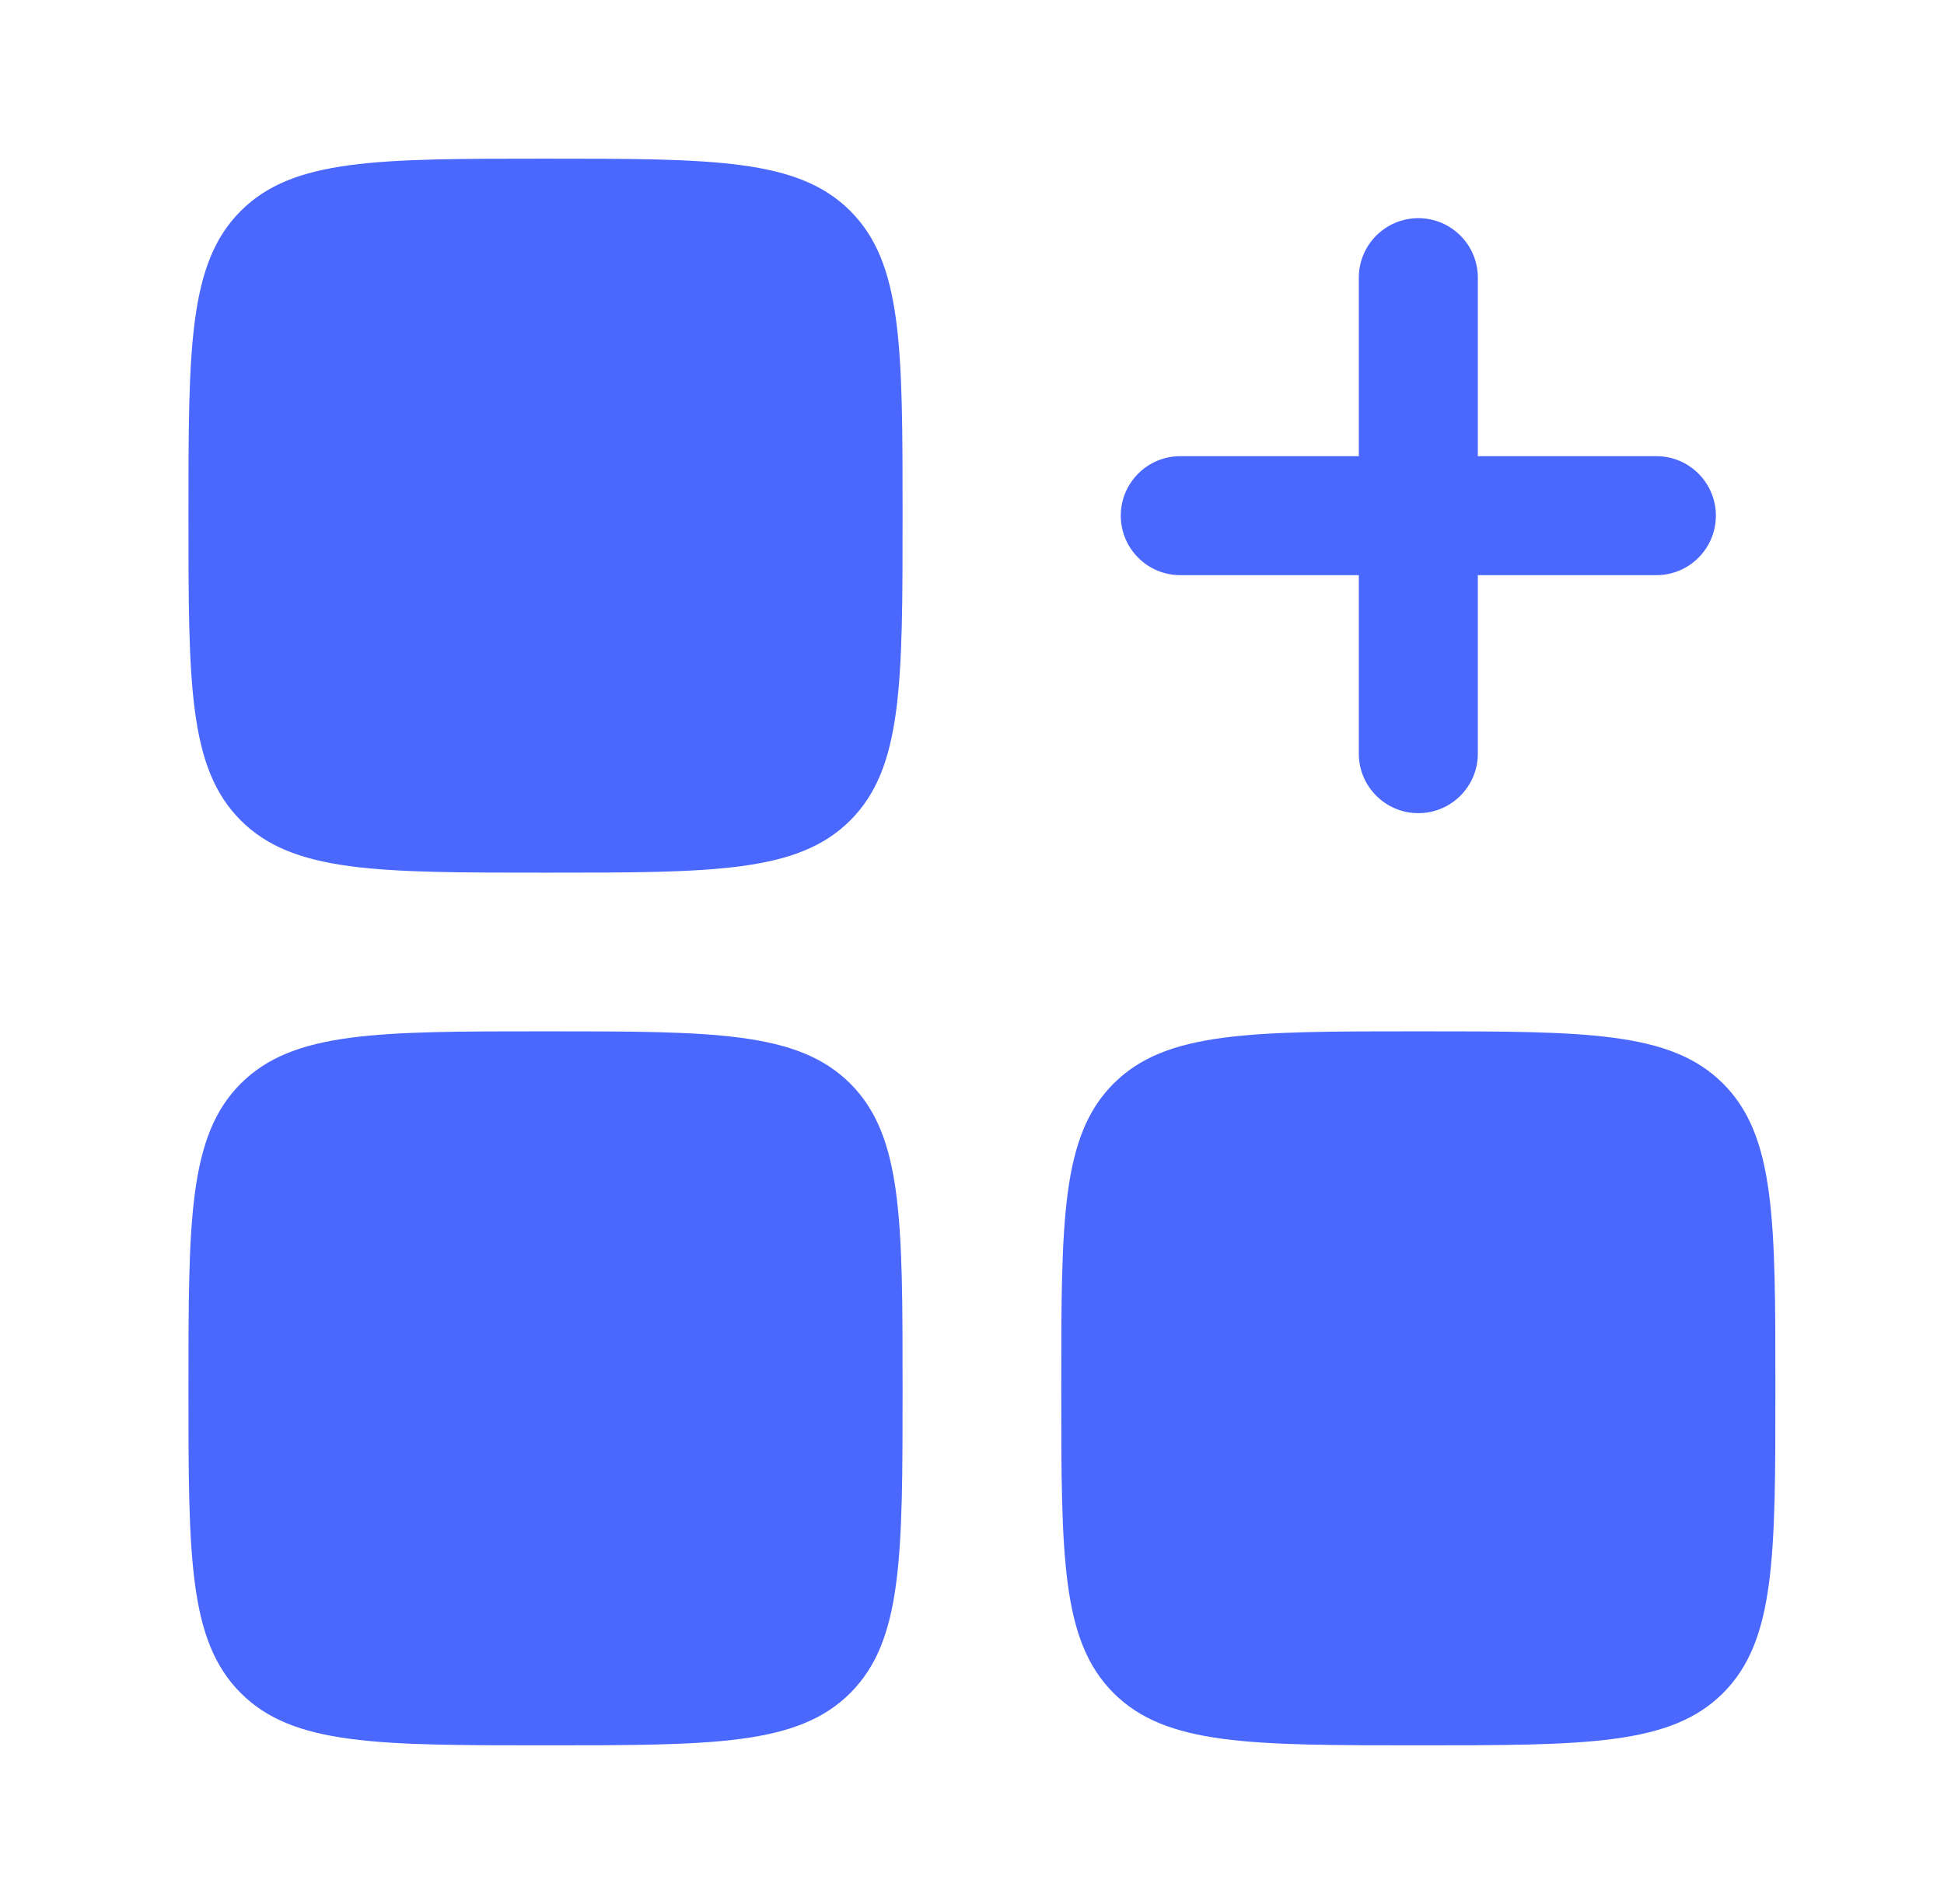
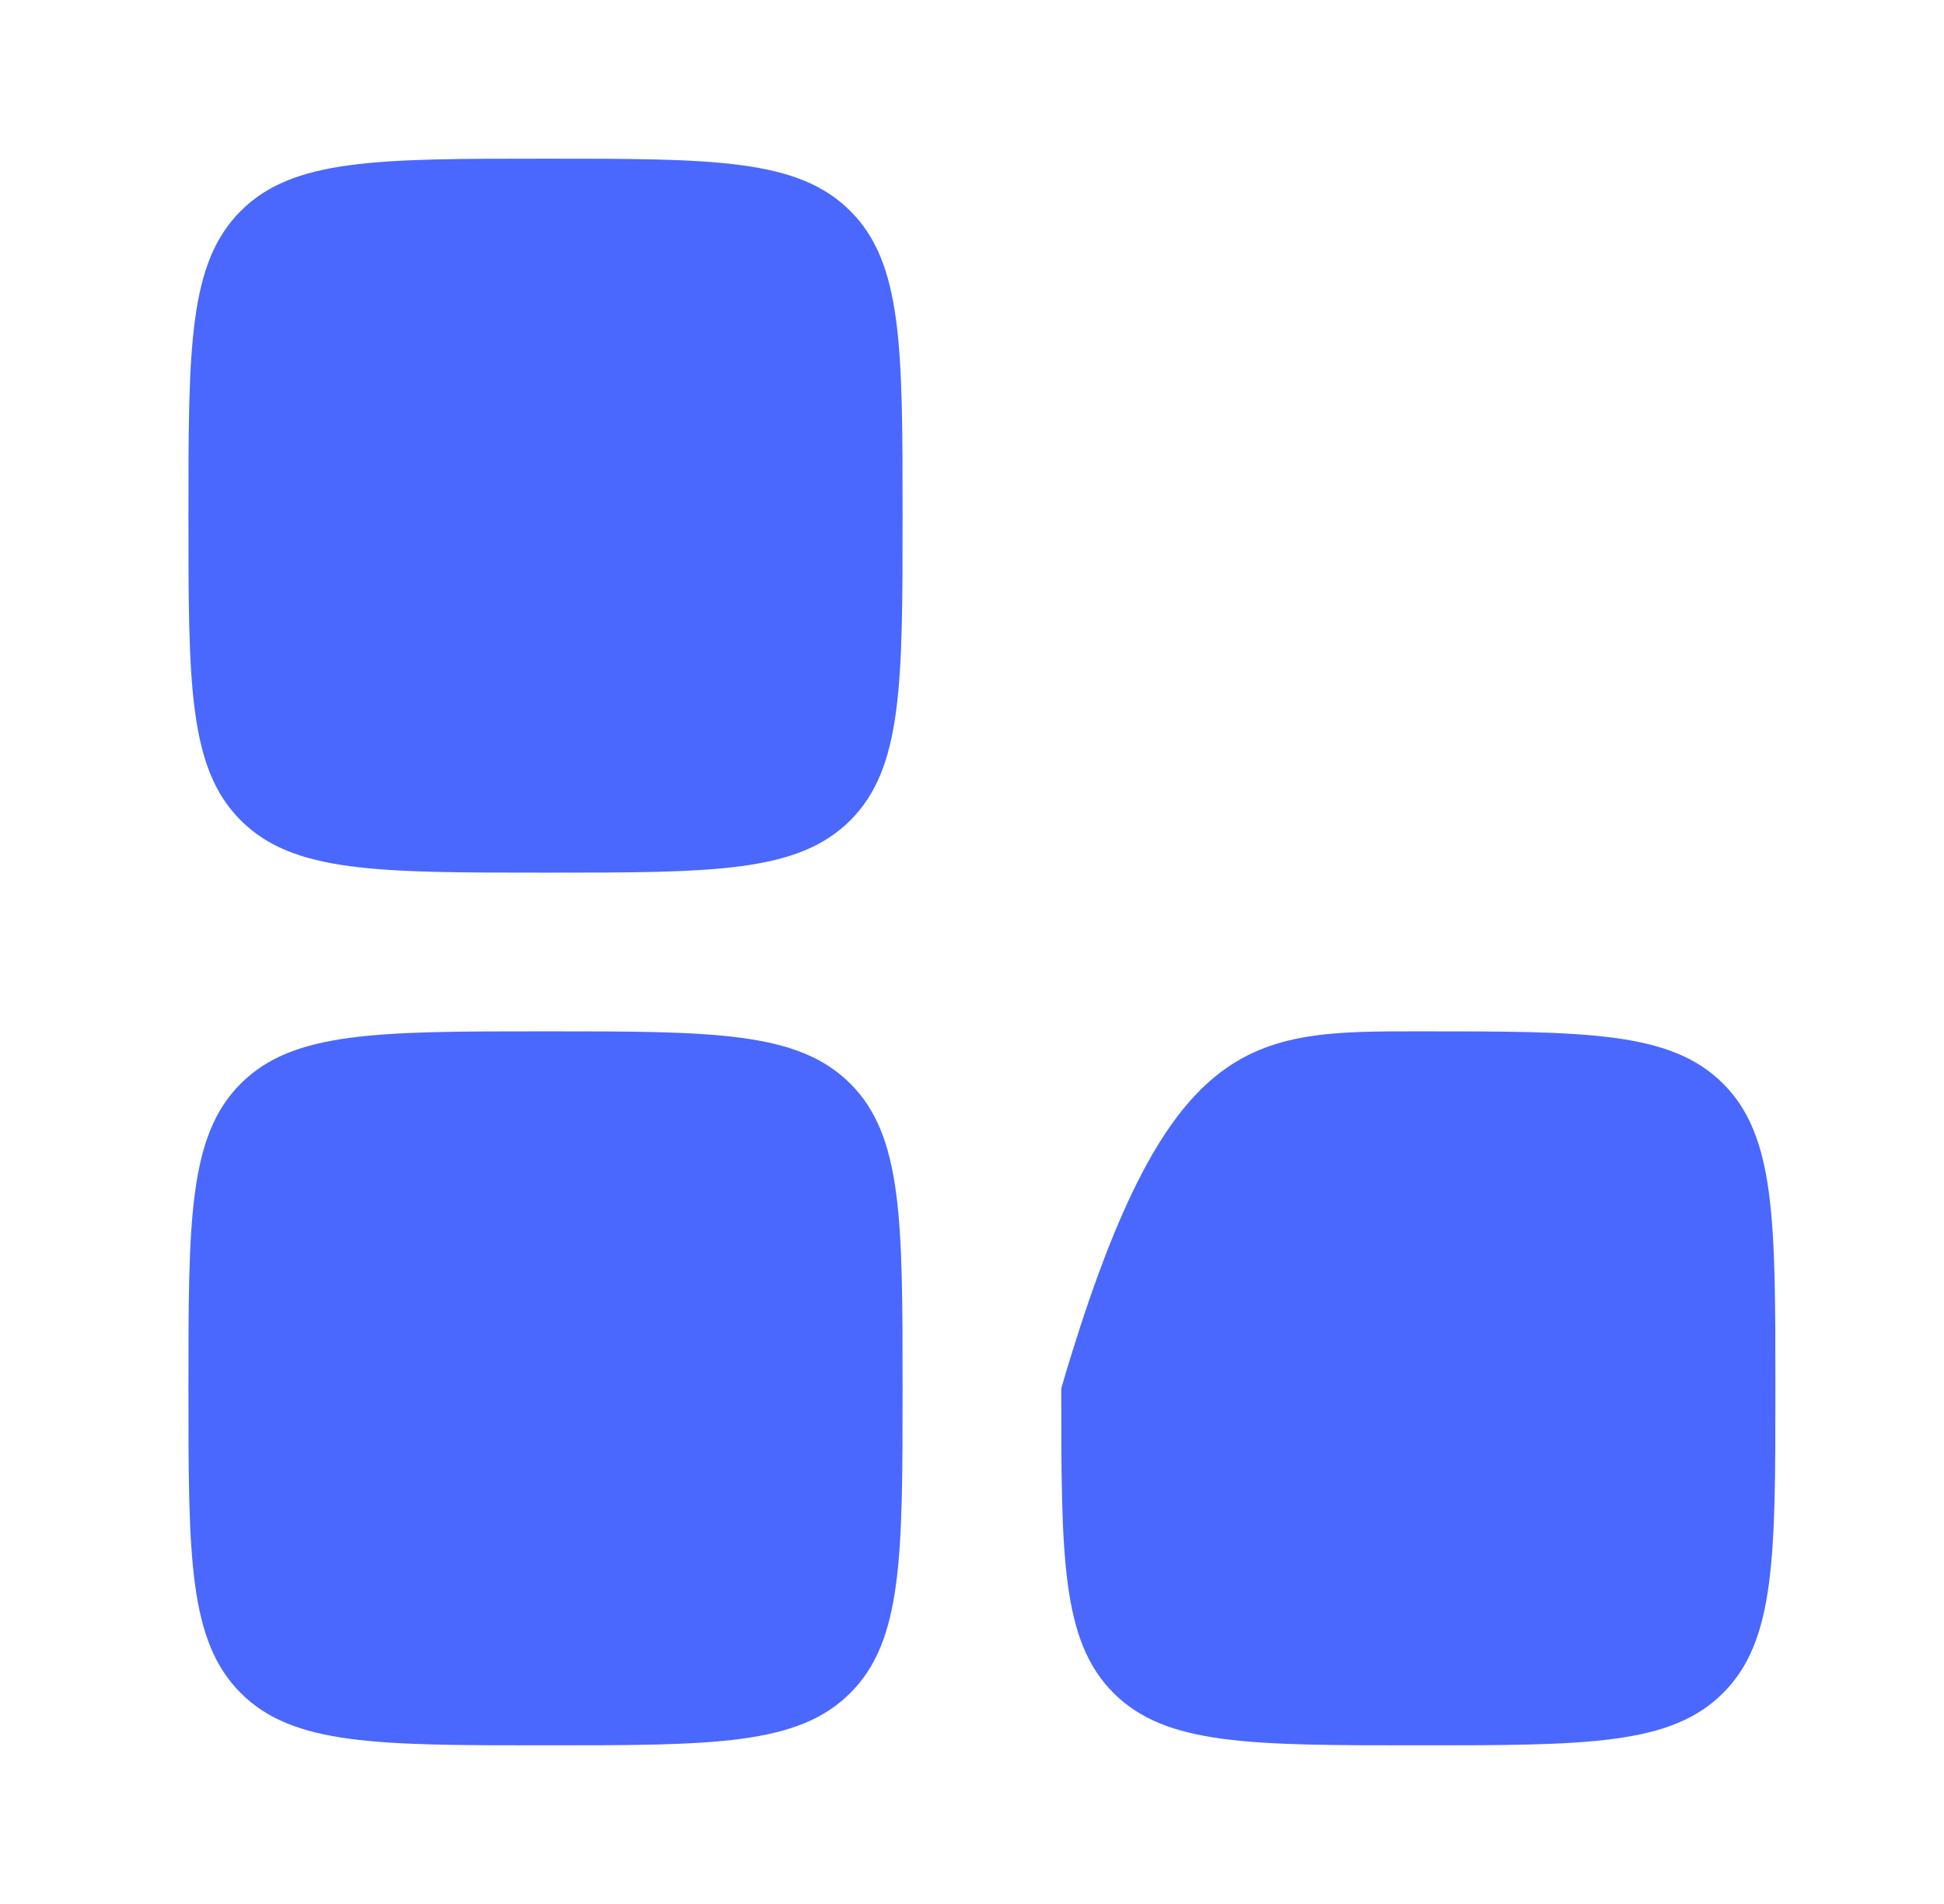
<svg xmlns="http://www.w3.org/2000/svg" width="49" height="48" viewBox="0 0 49 48" fill="none">
-   <path fill-rule="evenodd" clip-rule="evenodd" d="M35.75 5.5C36.578 5.5 37.25 6.172 37.25 7V11.5H41.75C42.578 11.5 43.25 12.172 43.25 13C43.25 13.828 42.578 14.5 41.75 14.5H37.25V19C37.25 19.828 36.578 20.5 35.75 20.5C34.922 20.5 34.25 19.828 34.25 19V14.5H29.75C28.922 14.5 28.25 13.828 28.25 13C28.25 12.172 28.922 11.5 29.75 11.5H34.25V7C34.25 6.172 34.922 5.5 35.75 5.5Z" fill="#4A68FE" />
  <path d="M4.75 13C4.75 8.757 4.75 6.636 6.068 5.318C7.386 4 9.507 4 13.75 4C17.993 4 20.114 4 21.432 5.318C22.75 6.636 22.75 8.757 22.75 13C22.75 17.243 22.75 19.364 21.432 20.682C20.114 22 17.993 22 13.75 22C9.507 22 7.386 22 6.068 20.682C4.75 19.364 4.75 17.243 4.75 13Z" fill="#4A68FE" />
-   <path d="M26.75 35C26.75 30.757 26.75 28.636 28.068 27.318C29.386 26 31.507 26 35.75 26C39.993 26 42.114 26 43.432 27.318C44.75 28.636 44.75 30.757 44.75 35C44.75 39.243 44.75 41.364 43.432 42.682C42.114 44 39.993 44 35.75 44C31.507 44 29.386 44 28.068 42.682C26.75 41.364 26.75 39.243 26.75 35Z" fill="#4A68FE" />
+   <path d="M26.75 35C29.386 26 31.507 26 35.75 26C39.993 26 42.114 26 43.432 27.318C44.75 28.636 44.75 30.757 44.75 35C44.75 39.243 44.75 41.364 43.432 42.682C42.114 44 39.993 44 35.75 44C31.507 44 29.386 44 28.068 42.682C26.75 41.364 26.75 39.243 26.75 35Z" fill="#4A68FE" />
  <path d="M4.75 35C4.75 30.757 4.75 28.636 6.068 27.318C7.386 26 9.507 26 13.75 26C17.993 26 20.114 26 21.432 27.318C22.75 28.636 22.75 30.757 22.75 35C22.75 39.243 22.75 41.364 21.432 42.682C20.114 44 17.993 44 13.75 44C9.507 44 7.386 44 6.068 42.682C4.75 41.364 4.75 39.243 4.75 35Z" fill="#4A68FE" />
</svg>